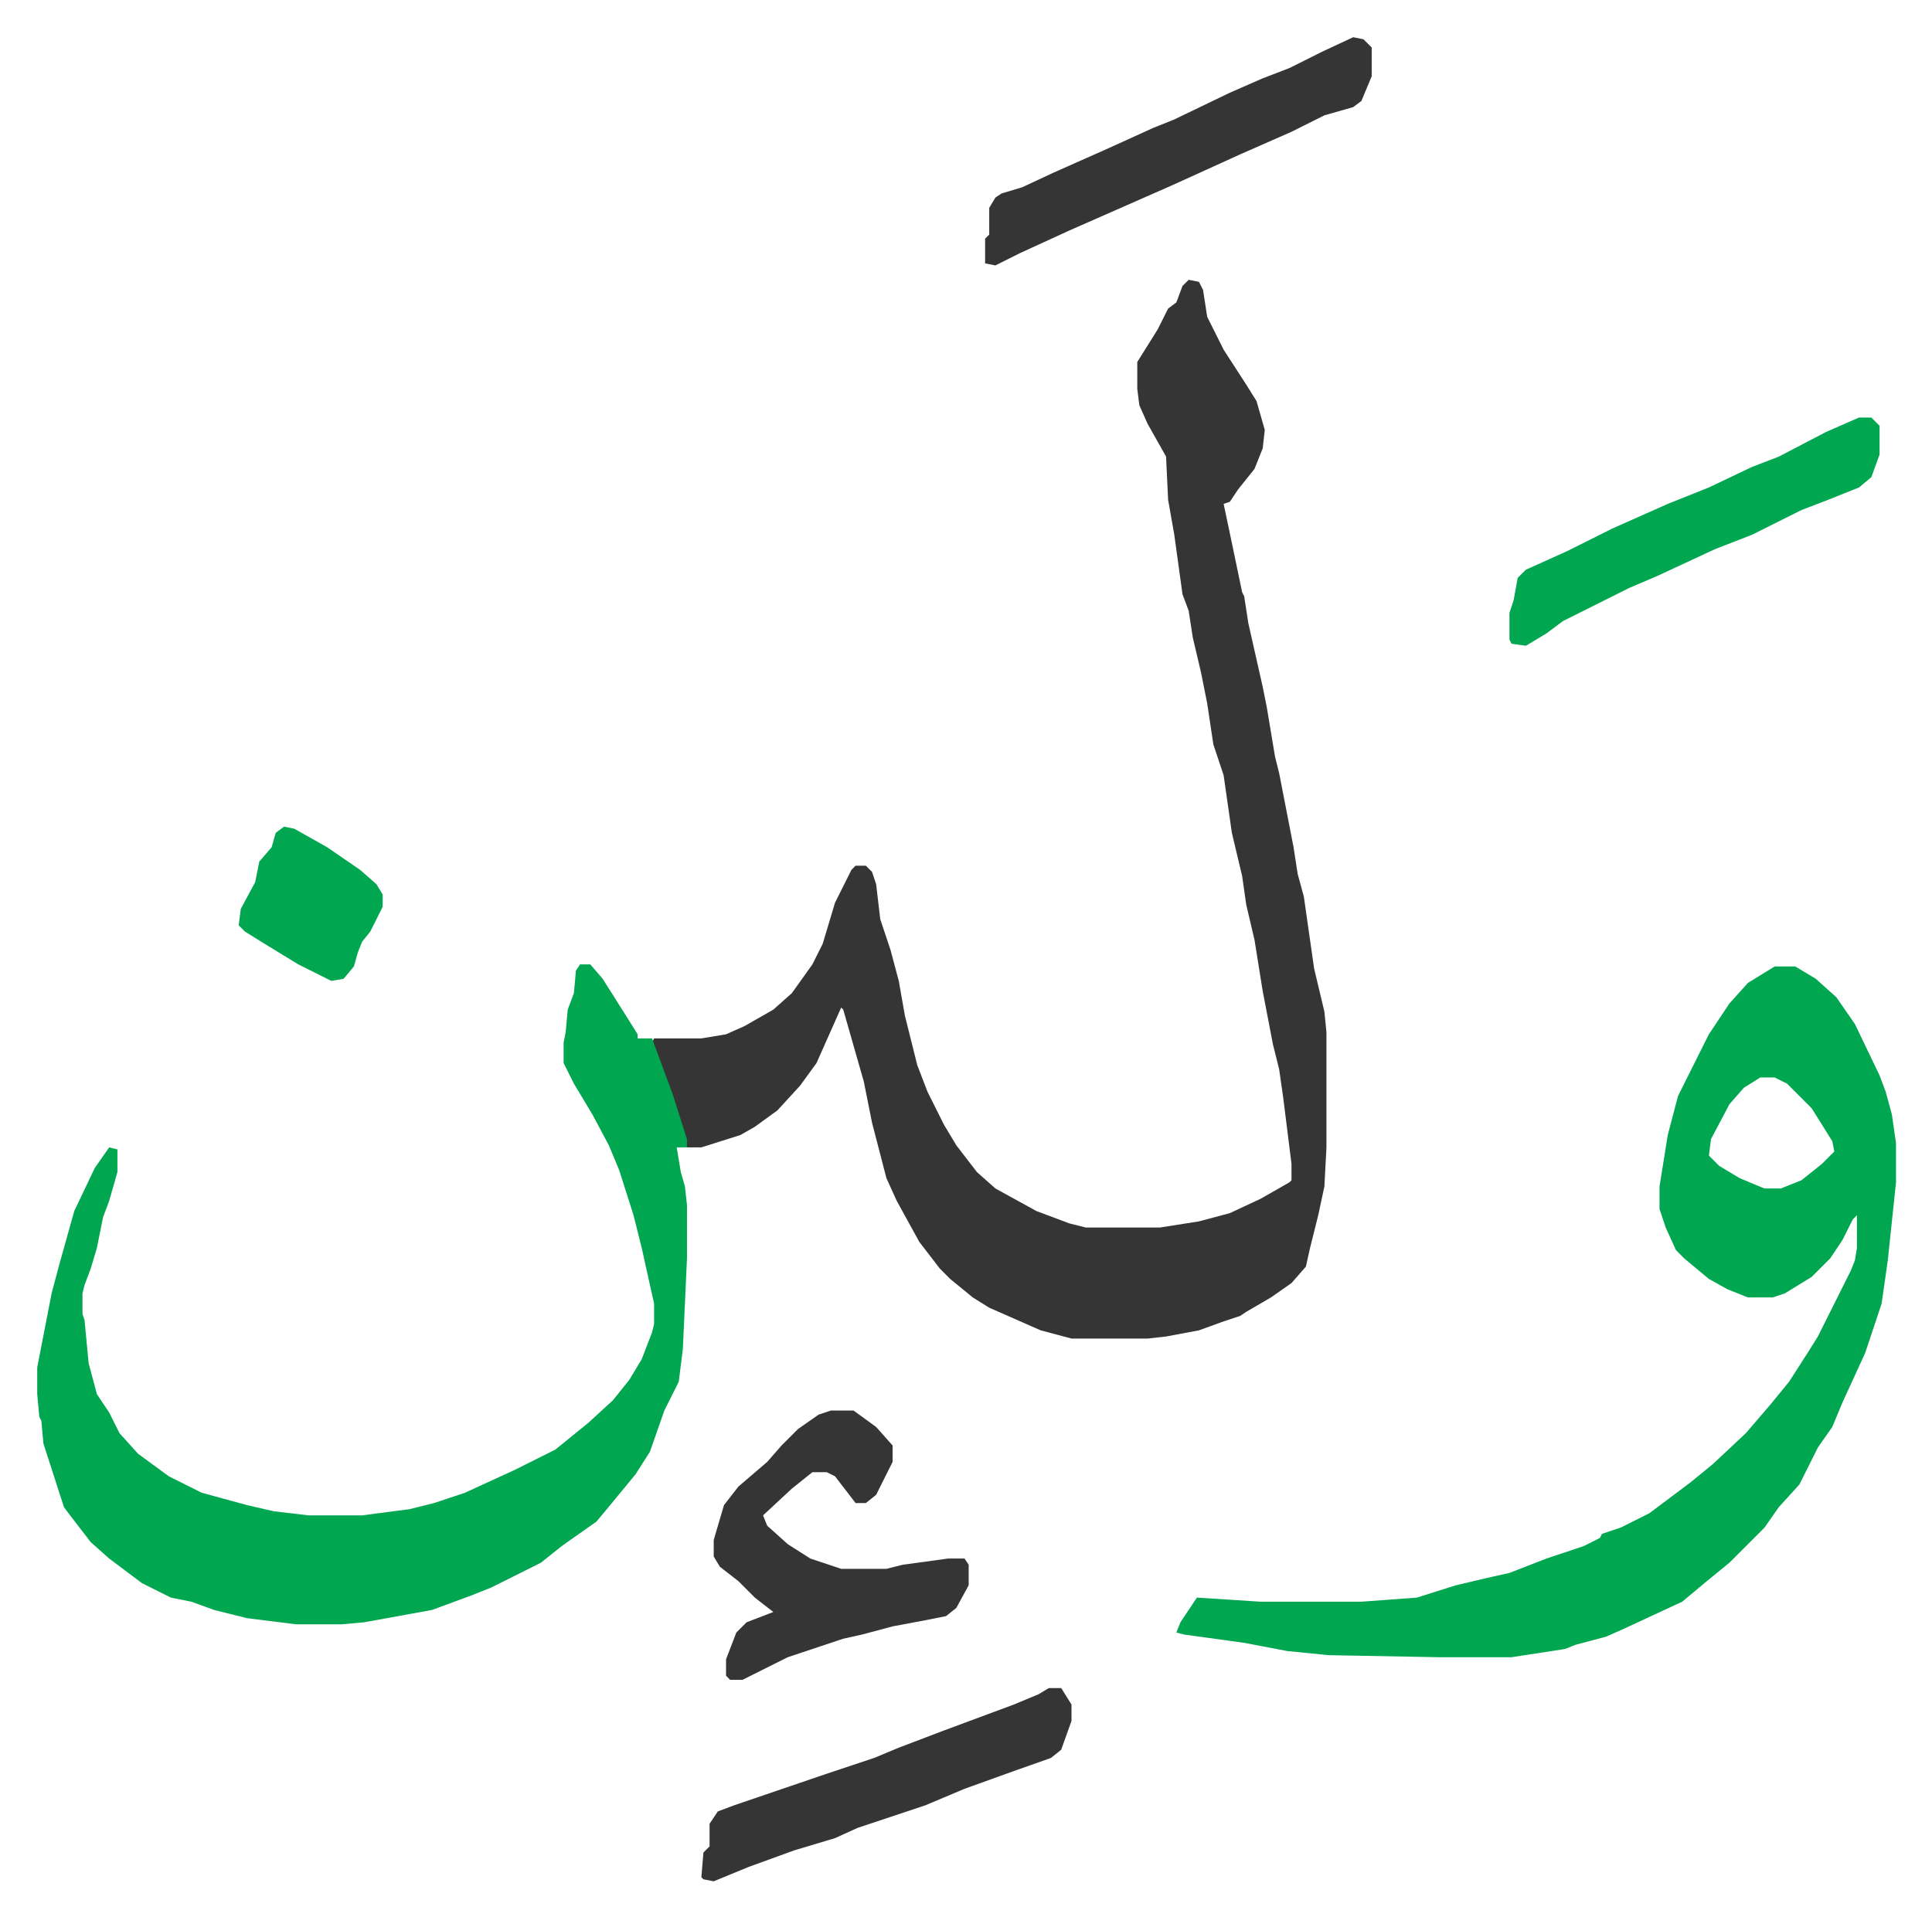
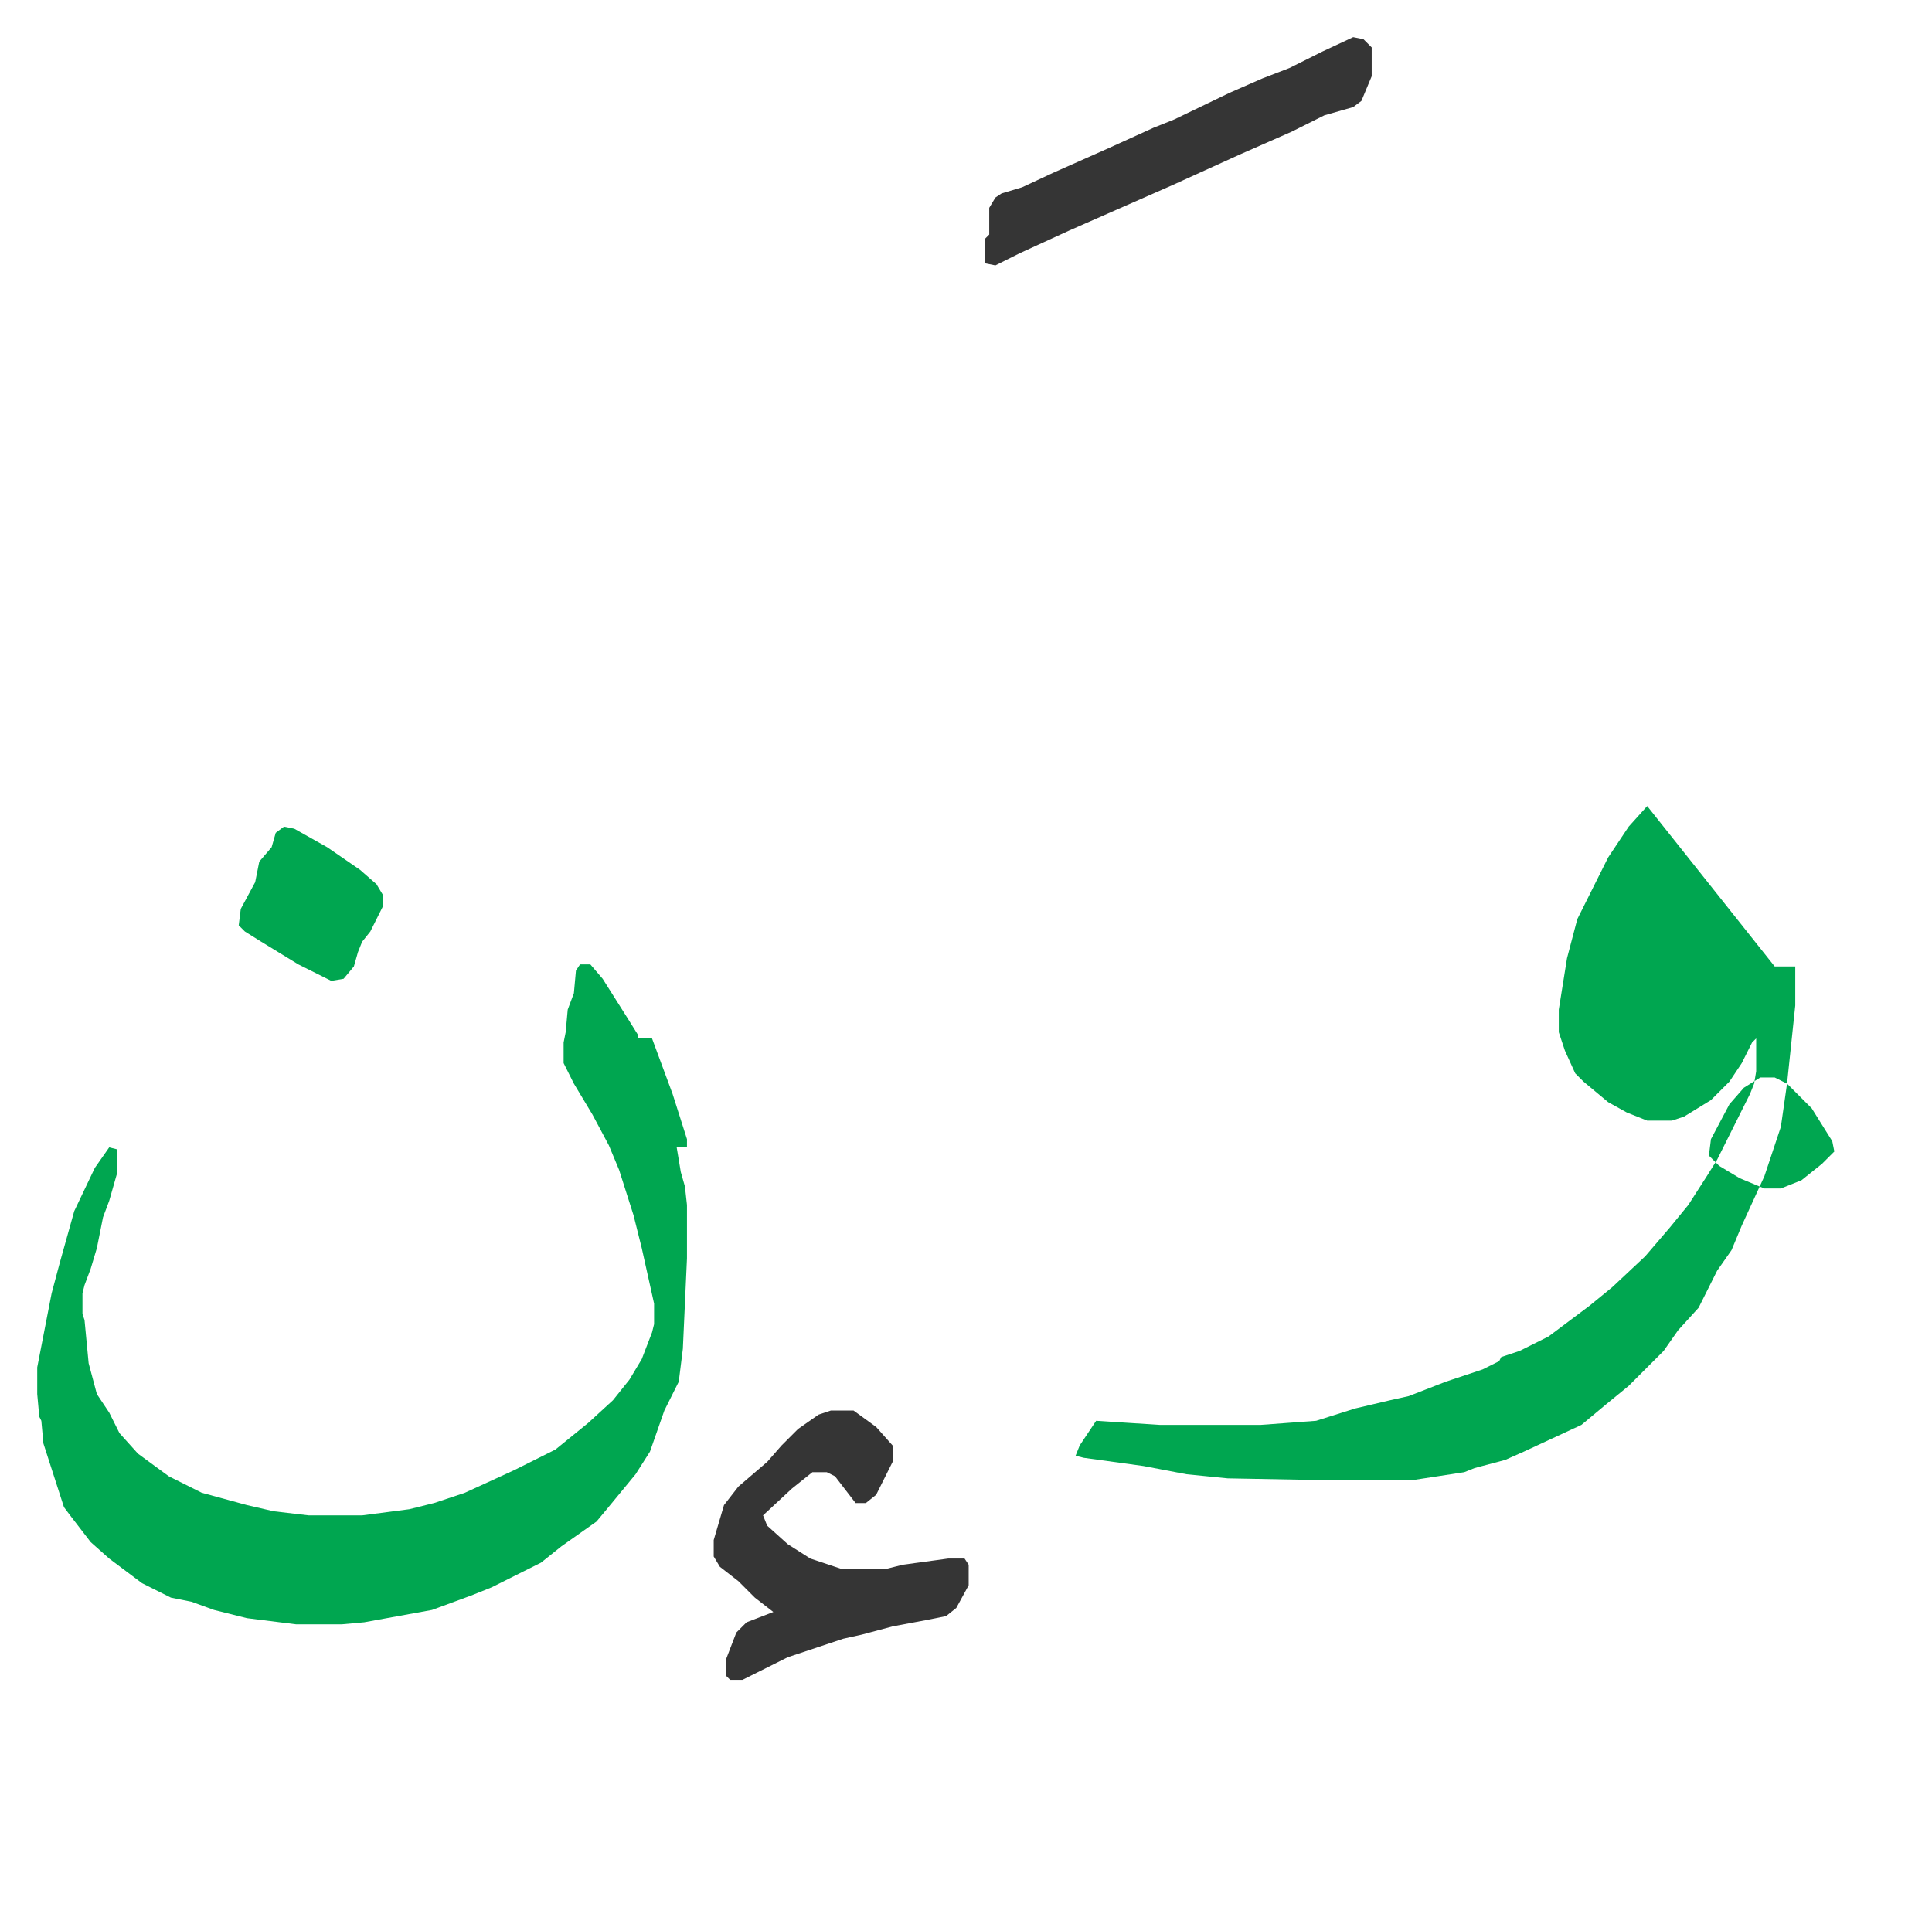
<svg xmlns="http://www.w3.org/2000/svg" viewBox="-18.1 282.9 939.6 932.6">
-   <path fill="#353535" id="rule_normal" d="m560 419 5 1 2 4 2 13 8 16 11 17 5 8 4 14-1 9-4 10-8 10-4 6-3 1 4 19 5 24 1 2 2 13 7 31 2 10 4 24 2 8 7 36 2 13 3 11 5 35 5 21 1 10v56l-1 19-3 14-4 16-2 9-7 8-10 7-12 7-3 2-9 3-11 4-16 3-9 1h-37l-15-4-25-11-8-5-11-9-5-5-10-13-11-20-5-11-7-27-4-20-6-21-4-14-1-1-12 27-8 11-11 12-11 8-7 4-19 6h-7l-9-29-8-22 1-2h23l12-2 9-4 14-8 9-8 10-14 5-10 6-20 8-16 2-2h5l3 3 2 6 2 17 5 15 4 15 3 17 6 24 5 13 8 16 6 10 10 13 9 8 20 11 16 6 8 2h36l19-3 15-4 15-7 14-8 1-1v-8l-4-32-2-14-3-12-5-26-4-25-4-17-2-14-5-21-4-28-5-15-3-20-3-15-4-17-2-13-3-8-4-29-3-17-1-21-9-16-4-9-1-8v-13l5-8 5-8 5-10 4-3 3-8z" />
-   <path fill="#00a650" id="rule_idgham_with_ghunnah" d="M845 753h10l10 6 10 9 9 13 12 25 3 8 3 11 2 14v19l-4 38-3 21-8 24-11 24-5 12-7 10-5 10-4 8-10 11-7 10-5 5-12 12-11 9-12 10-28 13-9 4-15 4-5 2-26 4h-35l-54-1-20-2-21-4-29-4-4-1 2-5 8-12 31 2h49l27-2 19-6 17-4 9-2 18-7 18-6 8-4 1-2 9-3 14-7 20-15 11-9 16-15 12-14 9-11 9-14 5-8 8-16 8-16 2-5 1-6v-16l-2 2-5 10-6 9-9 9-13 8-6 2h-12l-10-4-9-5-12-10-4-4-5-11-3-9v-11l4-25 5-19 15-30 10-15 9-10zm-7 54-8 5-7 8-9 17-1 8 5 5 10 6 12 5h8l10-4 10-8 6-6-1-5-10-16-12-12-6-3zm-574-55h5l6 7 12 19 5 8v2h7l10 27 7 22v4h-5l2 12 2 7 1 9v26l-2 44-2 16-7 14-7 20-7 11-14 17-5 6-17 12-10 8-8 4-16 8-10 4-19 7-33 6-11 1h-22l-24-3-16-4-11-4-10-2-14-7-16-12-9-8-10-13-3-4-10-31-1-11-1-2-1-11v-13l7-36 4-15 7-25 10-21 7-10 4 1v11l-4 14-3 8-3 15-3 10-3 8-1 4v10l1 3 2 21 4 15 6 9 5 10 9 10 15 11 16 8 22 6 13 3 17 2h26l23-3 12-3 15-5 24-11 20-10 16-13 12-11 8-10 6-10 5-13 1-4v-10l-6-27-4-16-7-22-5-12-8-15-9-15-5-10v-10l1-5 1-11 3-8 1-11z" />
+   <path fill="#00a650" id="rule_idgham_with_ghunnah" d="M845 753h10v19l-4 38-3 21-8 24-11 24-5 12-7 10-5 10-4 8-10 11-7 10-5 5-12 12-11 9-12 10-28 13-9 4-15 4-5 2-26 4h-35l-54-1-20-2-21-4-29-4-4-1 2-5 8-12 31 2h49l27-2 19-6 17-4 9-2 18-7 18-6 8-4 1-2 9-3 14-7 20-15 11-9 16-15 12-14 9-11 9-14 5-8 8-16 8-16 2-5 1-6v-16l-2 2-5 10-6 9-9 9-13 8-6 2h-12l-10-4-9-5-12-10-4-4-5-11-3-9v-11l4-25 5-19 15-30 10-15 9-10zm-7 54-8 5-7 8-9 17-1 8 5 5 10 6 12 5h8l10-4 10-8 6-6-1-5-10-16-12-12-6-3zm-574-55h5l6 7 12 19 5 8v2h7l10 27 7 22v4h-5l2 12 2 7 1 9v26l-2 44-2 16-7 14-7 20-7 11-14 17-5 6-17 12-10 8-8 4-16 8-10 4-19 7-33 6-11 1h-22l-24-3-16-4-11-4-10-2-14-7-16-12-9-8-10-13-3-4-10-31-1-11-1-2-1-11v-13l7-36 4-15 7-25 10-21 7-10 4 1v11l-4 14-3 8-3 15-3 10-3 8-1 4v10l1 3 2 21 4 15 6 9 5 10 9 10 15 11 16 8 22 6 13 3 17 2h26l23-3 12-3 15-5 24-11 20-10 16-13 12-11 8-10 6-10 5-13 1-4v-10l-6-27-4-16-7-22-5-12-8-15-9-15-5-10v-10l1-5 1-11 3-8 1-11z" />
  <path fill="#353535" id="rule_normal" d="M386 969h11l11 8 8 9v8l-8 16-5 4h-5l-10-13-4-2h-7l-10 8-14 13 2 5 10 9 11 7 15 5h22l8-2 22-3h8l2 3v10l-6 11-5 4-10 2-16 3-15 4-9 2-27 9-16 8-6 3h-6l-2-2v-8l5-13 5-5 13-5-9-7-8-8-9-7-3-5v-8l5-17 7-9 14-12 7-8 8-8 10-7zm254-668 5 1 4 4v14l-5 12-4 3-14 4-16 8-25 11-33 15-25 11-25 11-24 11-12 6-5-1v-12l2-2v-13l3-5 3-2 10-3 15-7 27-12 22-10 10-4 27-13 16-7 13-5 16-8z" />
-   <path fill="#00a650" id="rule_idgham_with_ghunnah" d="M886 486h6l4 4v14l-4 11-6 5-15 6-13 5-24 12-18 7-28 13-14 6-16 8-16 8-8 6-10 6-7-1-1-2v-13l2-6 2-11 4-4 20-9 22-11 27-12 20-8 21-10 13-5 23-12z" />
-   <path fill="#353535" id="rule_normal" d="M492 1104h6l5 8v8l-5 14-5 4-17 6-25 9-19 8-33 11-11 5-20 6-22 8-17 7-5-1-1-1 1-12 3-3v-11l4-6 8-3 44-15 24-8 12-5 21-8 35-13 12-5z" />
  <path fill="#00a650" id="rule_idgham_with_ghunnah" d="m120 685 5 1 16 9 16 11 8 7 3 5v6l-6 12-4 5-2 5-2 7-5 6-6 1-16-8-18-11-8-5-3-3 1-8 7-13 2-10 6-7 2-7z" />
</svg>